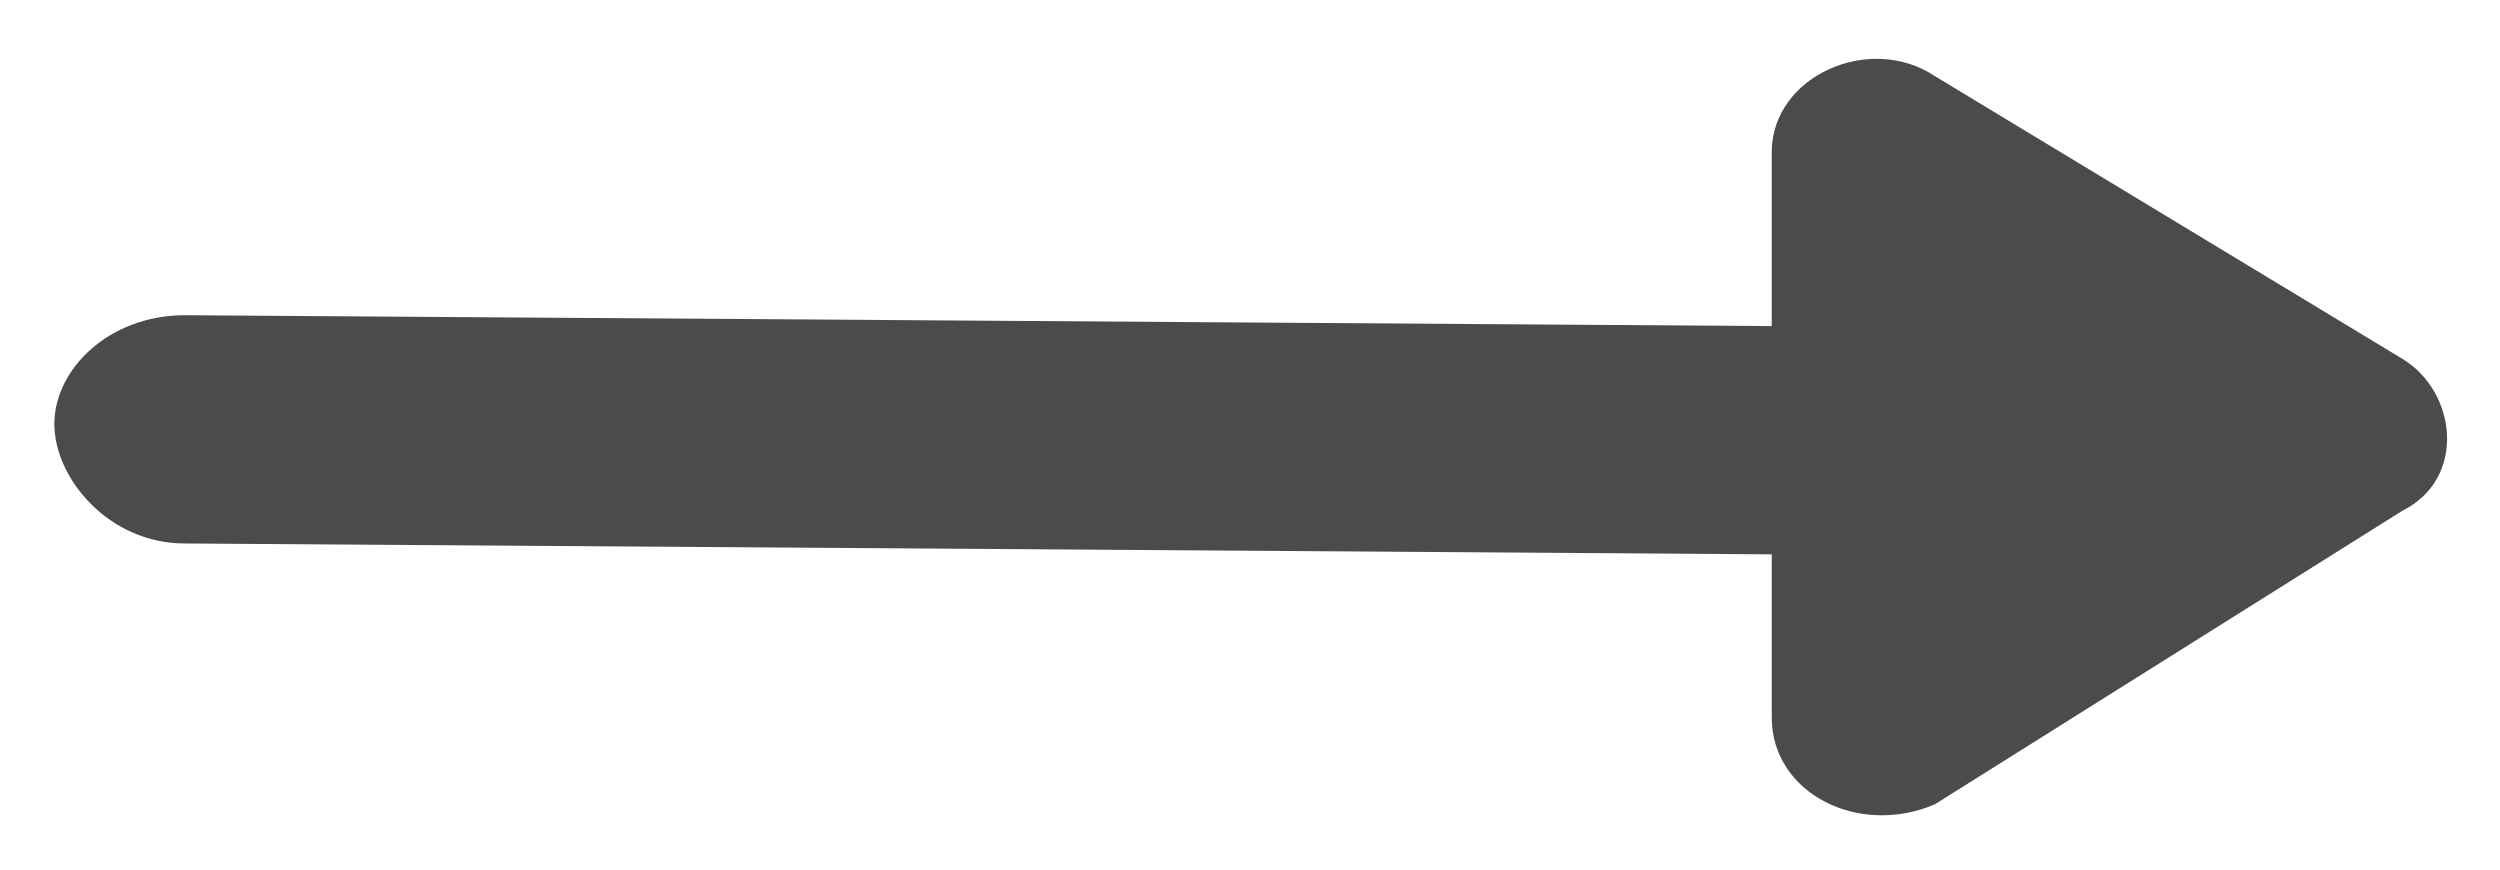
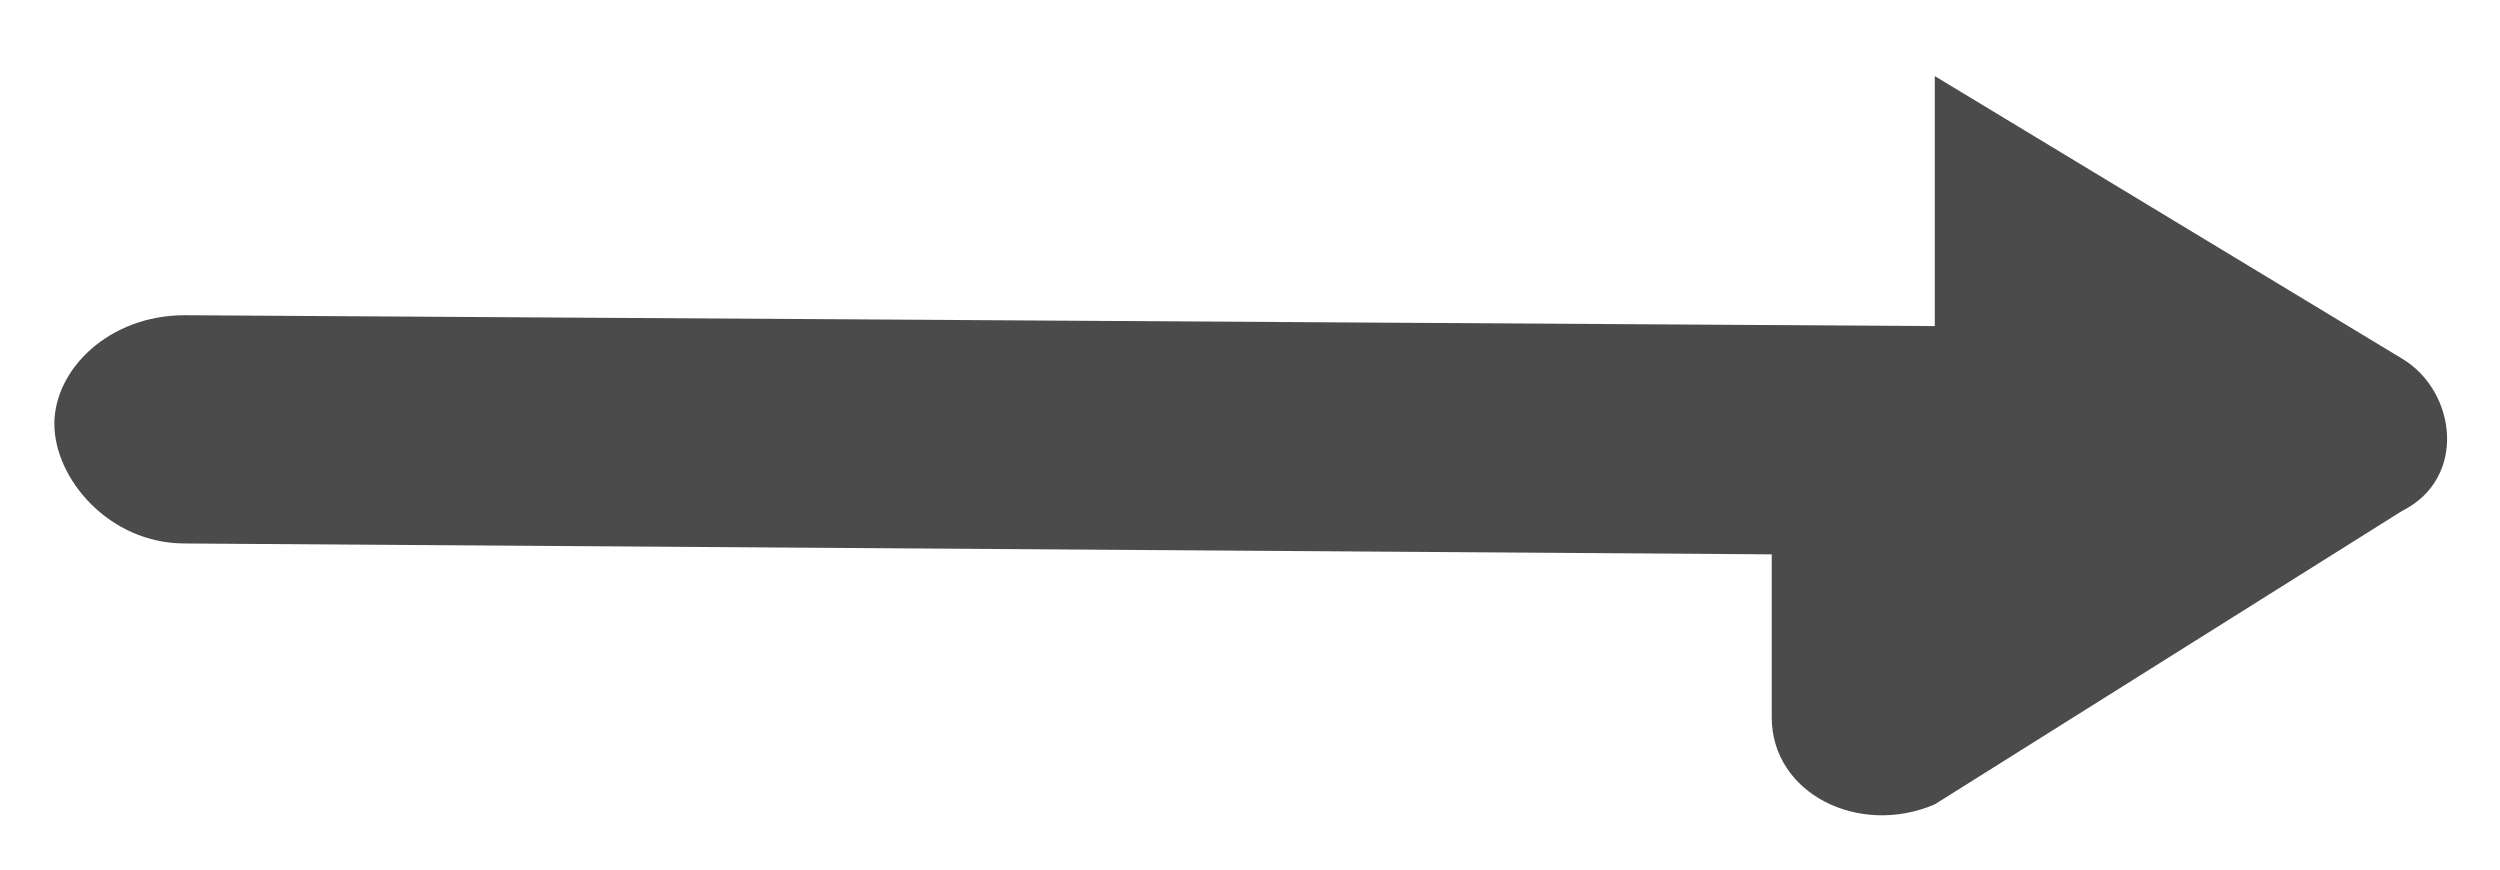
<svg xmlns="http://www.w3.org/2000/svg" viewBox="0 0 23 8">
-   <path d="M17.8 7.4l4.3-2.7c.6-.3.5-1.1 0-1.4L17.8.7c-.6-.4-1.5 0-1.5.7V3L1.7 2.9c-.7 0-1.2.5-1.2 1S1 5 1.7 5l14.6.1v1.5c0 .7.8 1.1 1.5.8z" fill="#4b4b4b" />
+   <path d="M17.8 7.4l4.3-2.7c.6-.3.5-1.1 0-1.4L17.8.7V3L1.7 2.9c-.7 0-1.2.5-1.2 1S1 5 1.7 5l14.6.1v1.5c0 .7.8 1.1 1.5.8z" fill="#4b4b4b" />
</svg>